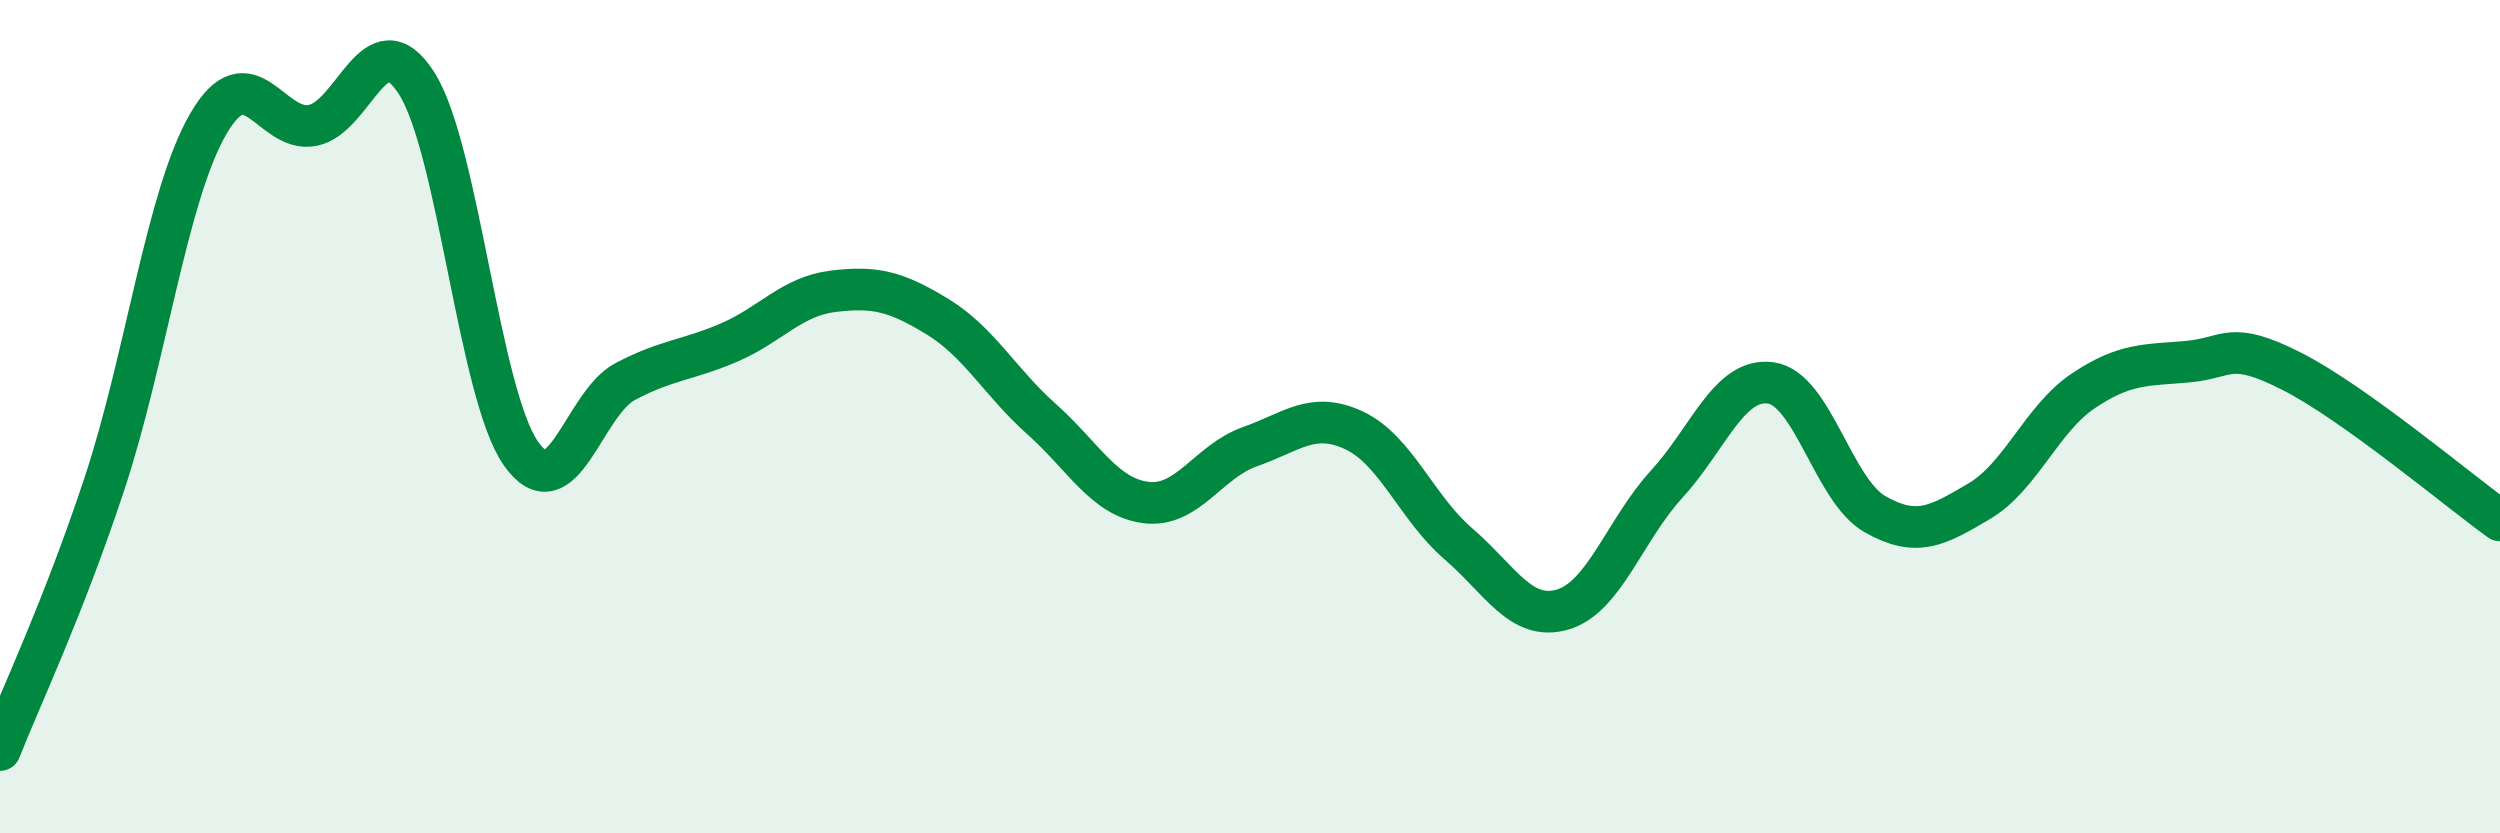
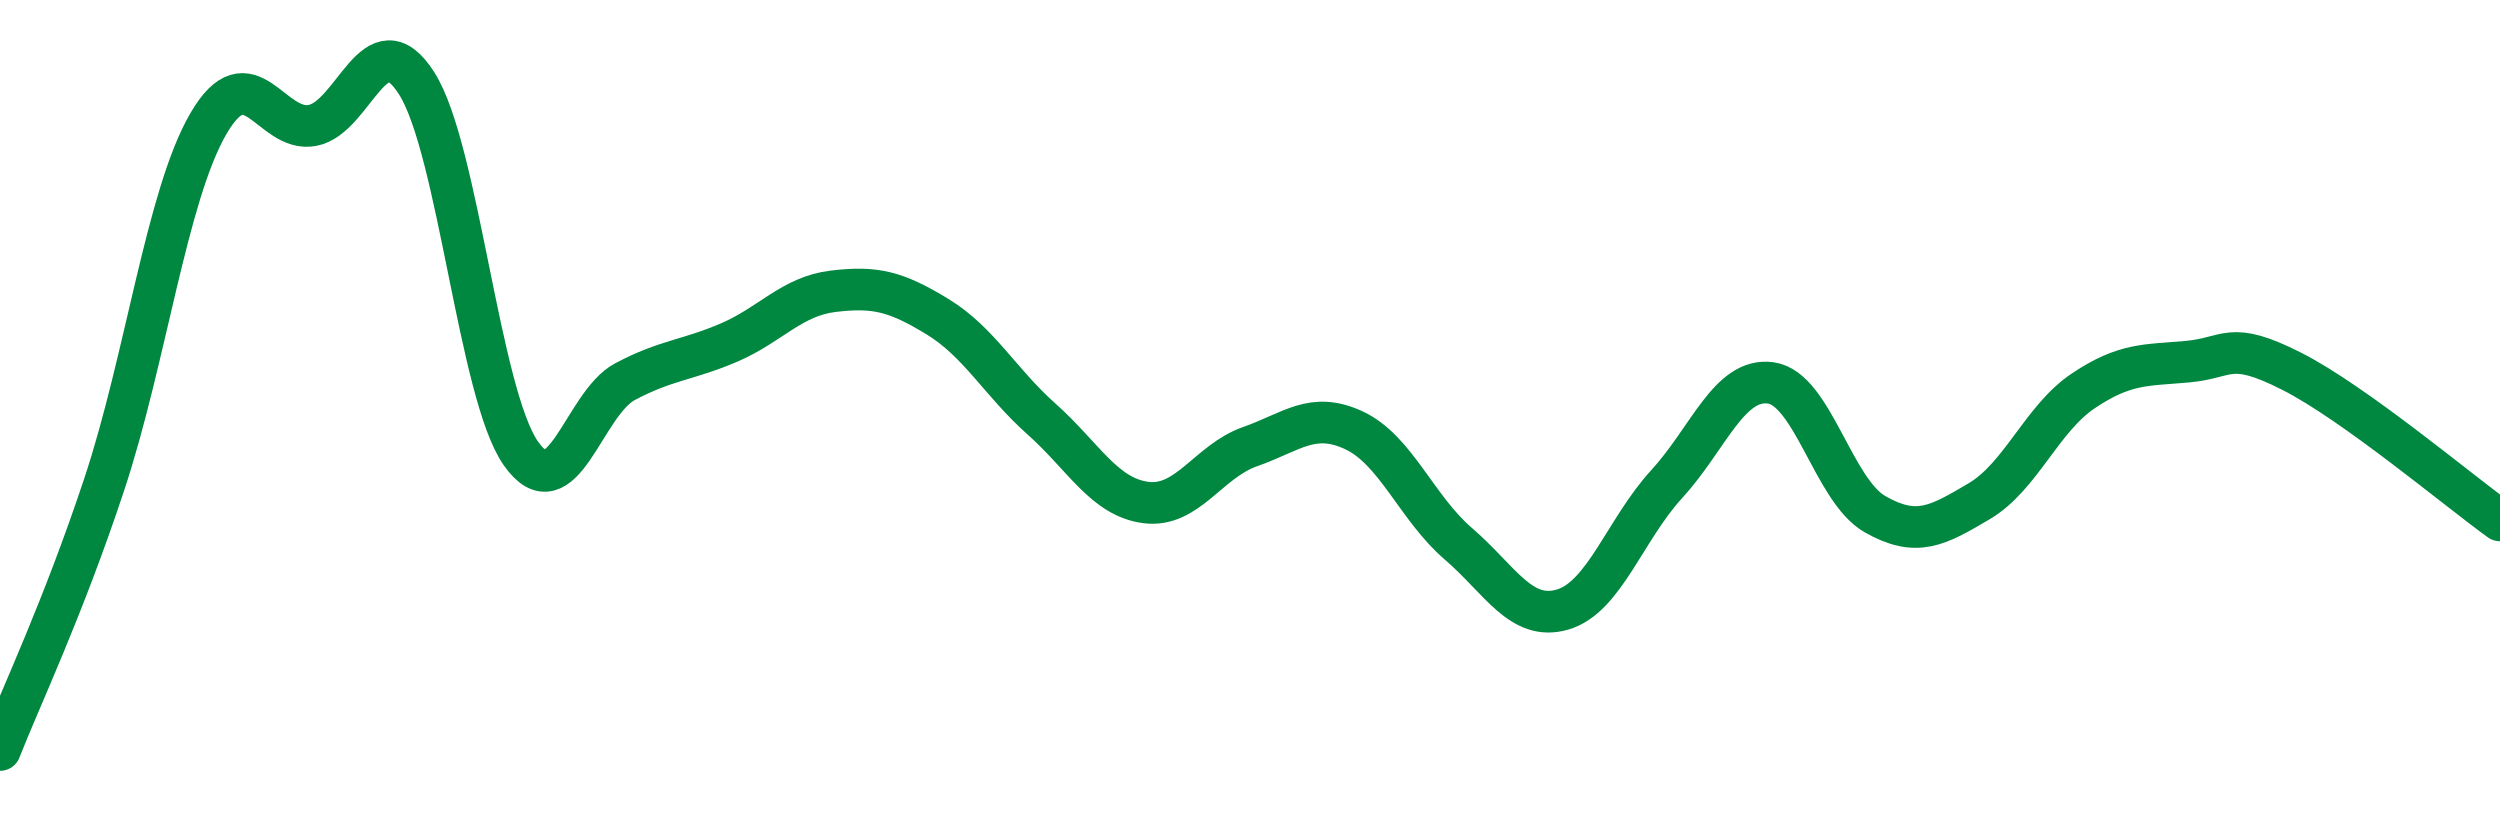
<svg xmlns="http://www.w3.org/2000/svg" width="60" height="20" viewBox="0 0 60 20">
-   <path d="M 0,18 C 0.5,16.73 1.5,14.64 2.5,11.63 C 3.5,8.62 4,4.69 5,2.97 C 6,1.25 6.5,3.2 7.5,3.01 C 8.5,2.82 9,0.43 10,2 C 11,3.57 11.5,9.45 12.5,10.88 C 13.5,12.31 14,9.69 15,9.16 C 16,8.63 16.5,8.65 17.5,8.22 C 18.5,7.79 19,7.11 20,6.99 C 21,6.87 21.5,6.99 22.5,7.6 C 23.5,8.21 24,9.17 25,10.06 C 26,10.95 26.5,11.93 27.5,12.06 C 28.5,12.19 29,11.07 30,10.72 C 31,10.37 31.5,9.86 32.5,10.33 C 33.5,10.8 34,12.19 35,13.05 C 36,13.91 36.5,14.92 37.5,14.63 C 38.5,14.34 39,12.71 40,11.62 C 41,10.53 41.5,9.05 42.5,9.19 C 43.5,9.33 44,11.77 45,12.34 C 46,12.91 46.5,12.62 47.5,12.03 C 48.5,11.44 49,10.05 50,9.38 C 51,8.71 51.5,8.77 52.5,8.68 C 53.5,8.59 53.5,8.15 55,8.91 C 56.5,9.67 59,11.77 60,12.49L60 20L0 20Z" fill="#008740" opacity="0.1" stroke-linecap="round" stroke-linejoin="round" />
  <path d="M 0,18 C 0.5,16.73 1.5,14.64 2.5,11.63 C 3.5,8.62 4,4.69 5,2.97 C 6,1.25 6.5,3.2 7.5,3.01 C 8.5,2.82 9,0.43 10,2 C 11,3.57 11.5,9.45 12.5,10.88 C 13.5,12.31 14,9.69 15,9.16 C 16,8.63 16.5,8.65 17.5,8.22 C 18.5,7.79 19,7.11 20,6.99 C 21,6.87 21.5,6.99 22.5,7.6 C 23.5,8.21 24,9.17 25,10.06 C 26,10.95 26.5,11.93 27.5,12.06 C 28.5,12.19 29,11.07 30,10.72 C 31,10.37 31.5,9.86 32.5,10.33 C 33.5,10.8 34,12.19 35,13.05 C 36,13.91 36.5,14.92 37.5,14.63 C 38.5,14.34 39,12.71 40,11.62 C 41,10.53 41.5,9.05 42.5,9.19 C 43.5,9.33 44,11.77 45,12.34 C 46,12.91 46.5,12.62 47.5,12.03 C 48.5,11.44 49,10.05 50,9.38 C 51,8.71 51.5,8.77 52.5,8.68 C 53.5,8.59 53.5,8.15 55,8.91 C 56.5,9.67 59,11.77 60,12.49" stroke="#008740" stroke-width="1" fill="none" stroke-linecap="round" stroke-linejoin="round" />
</svg>